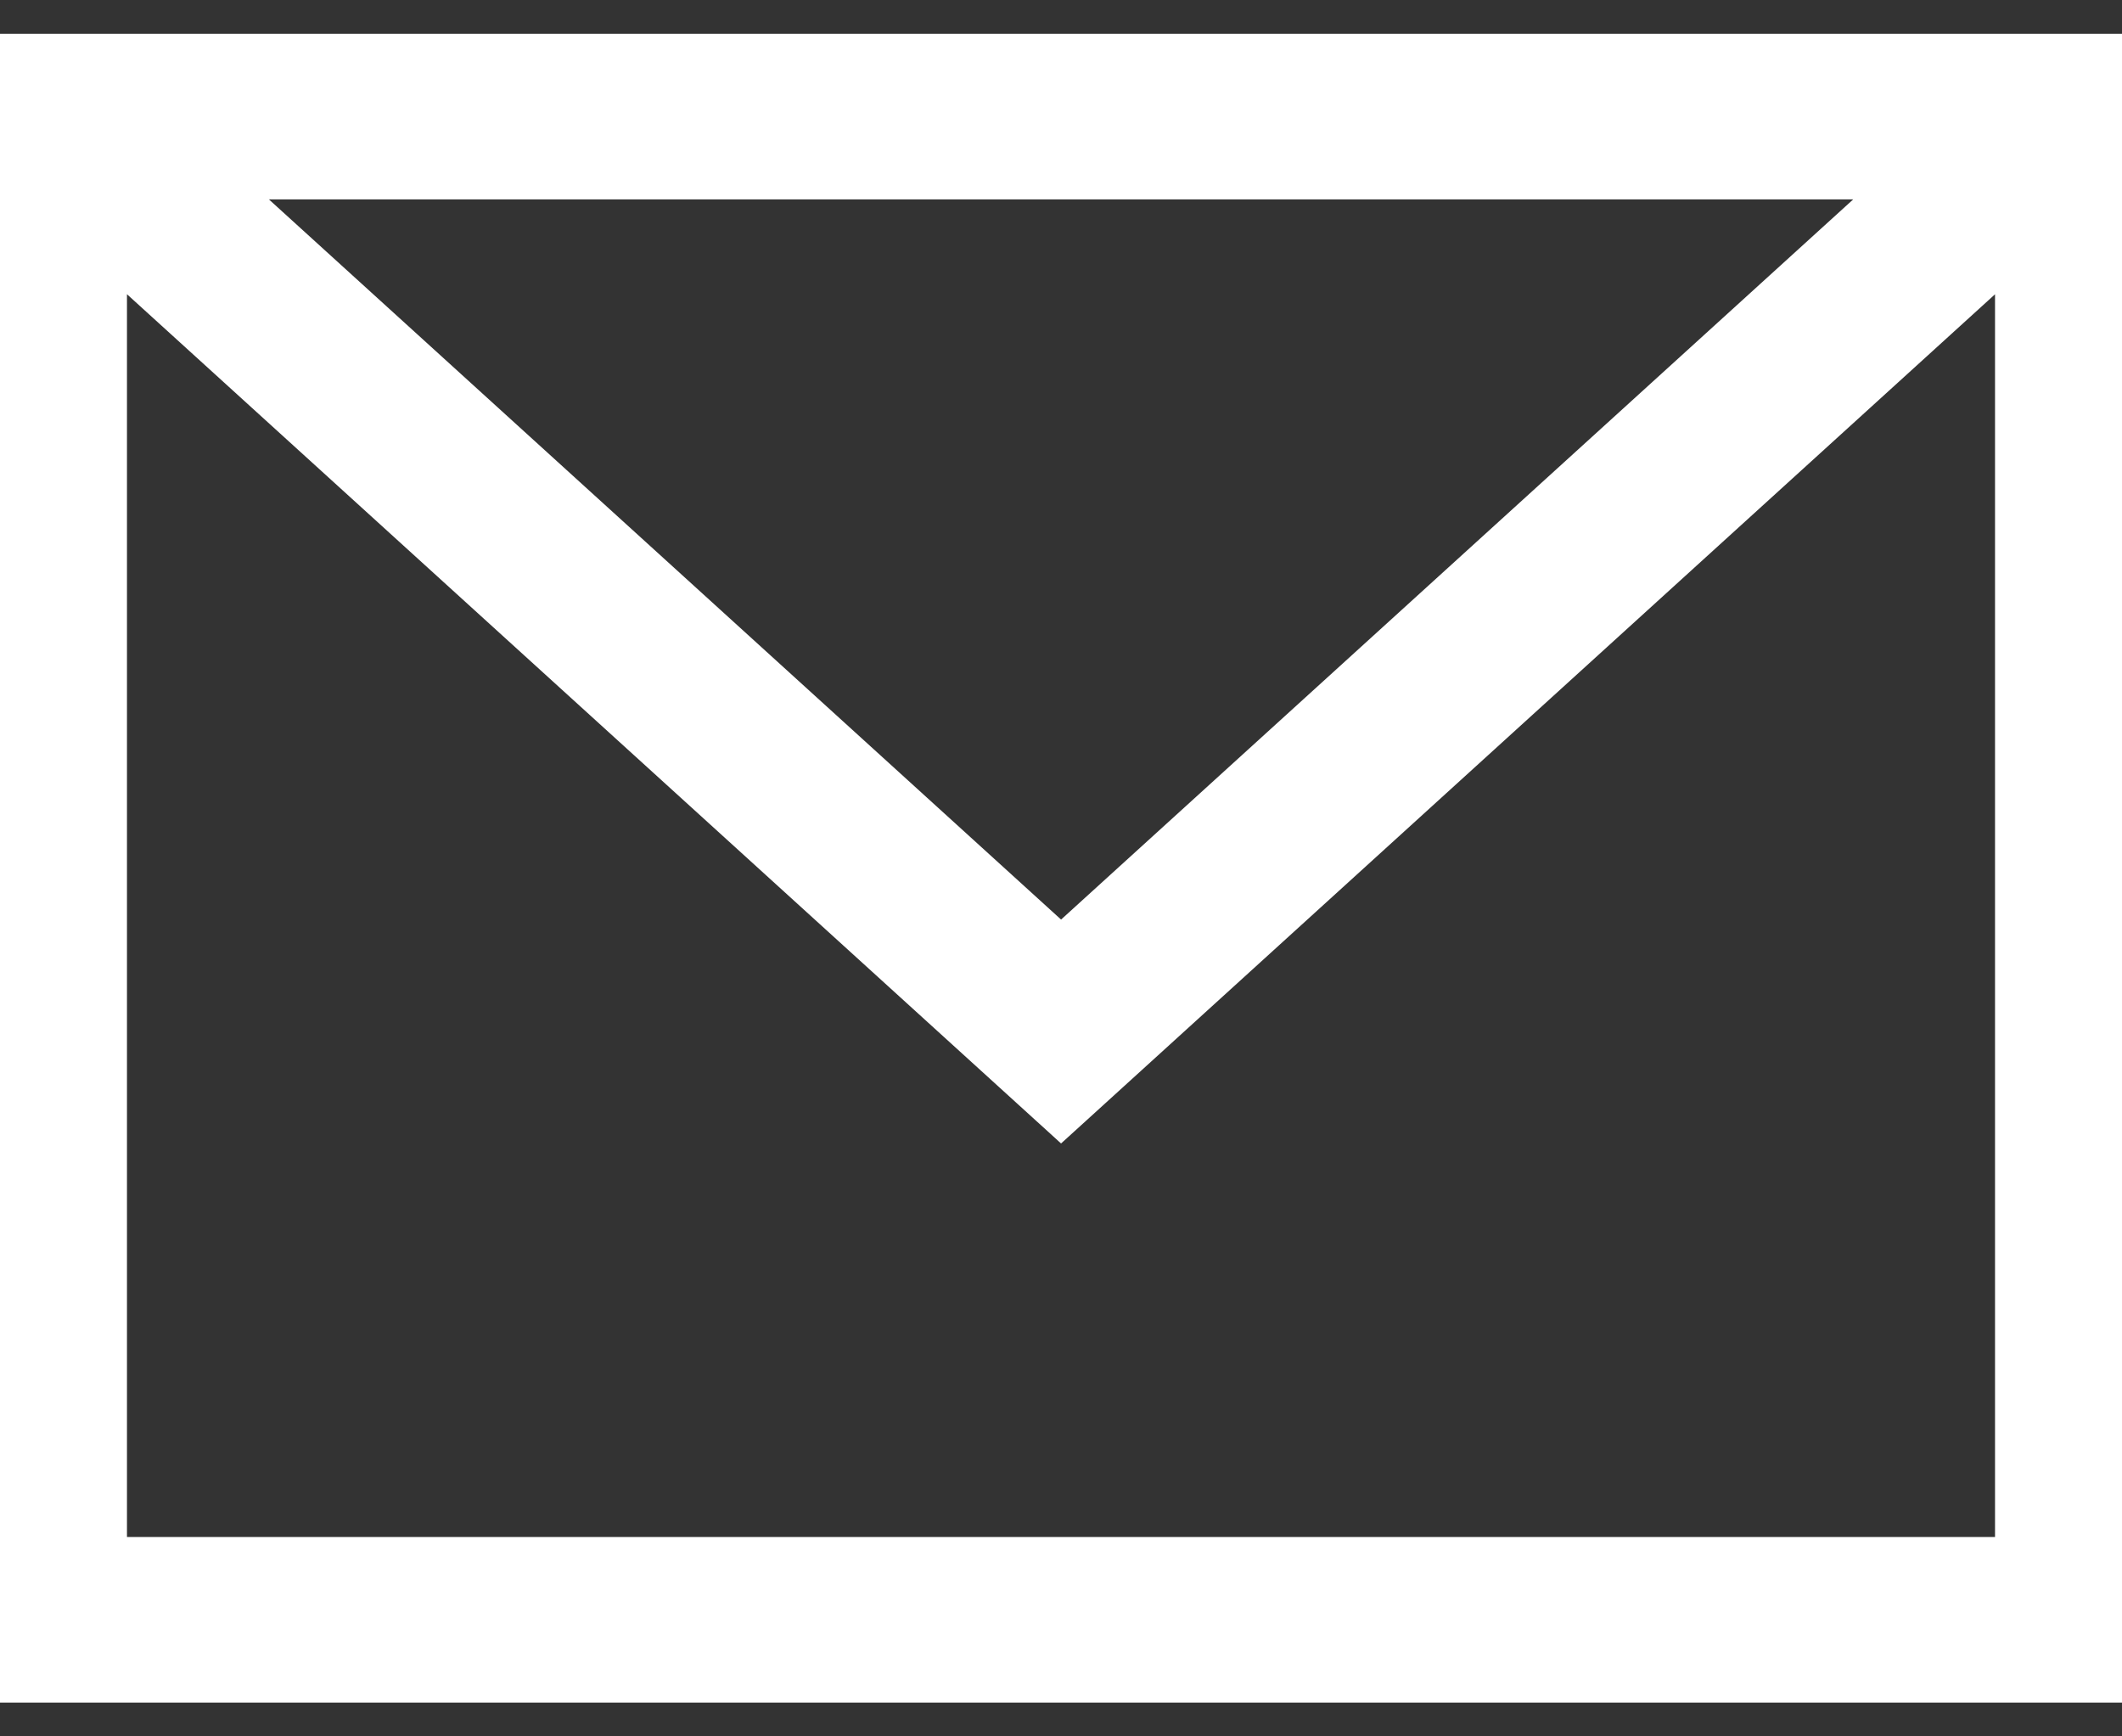
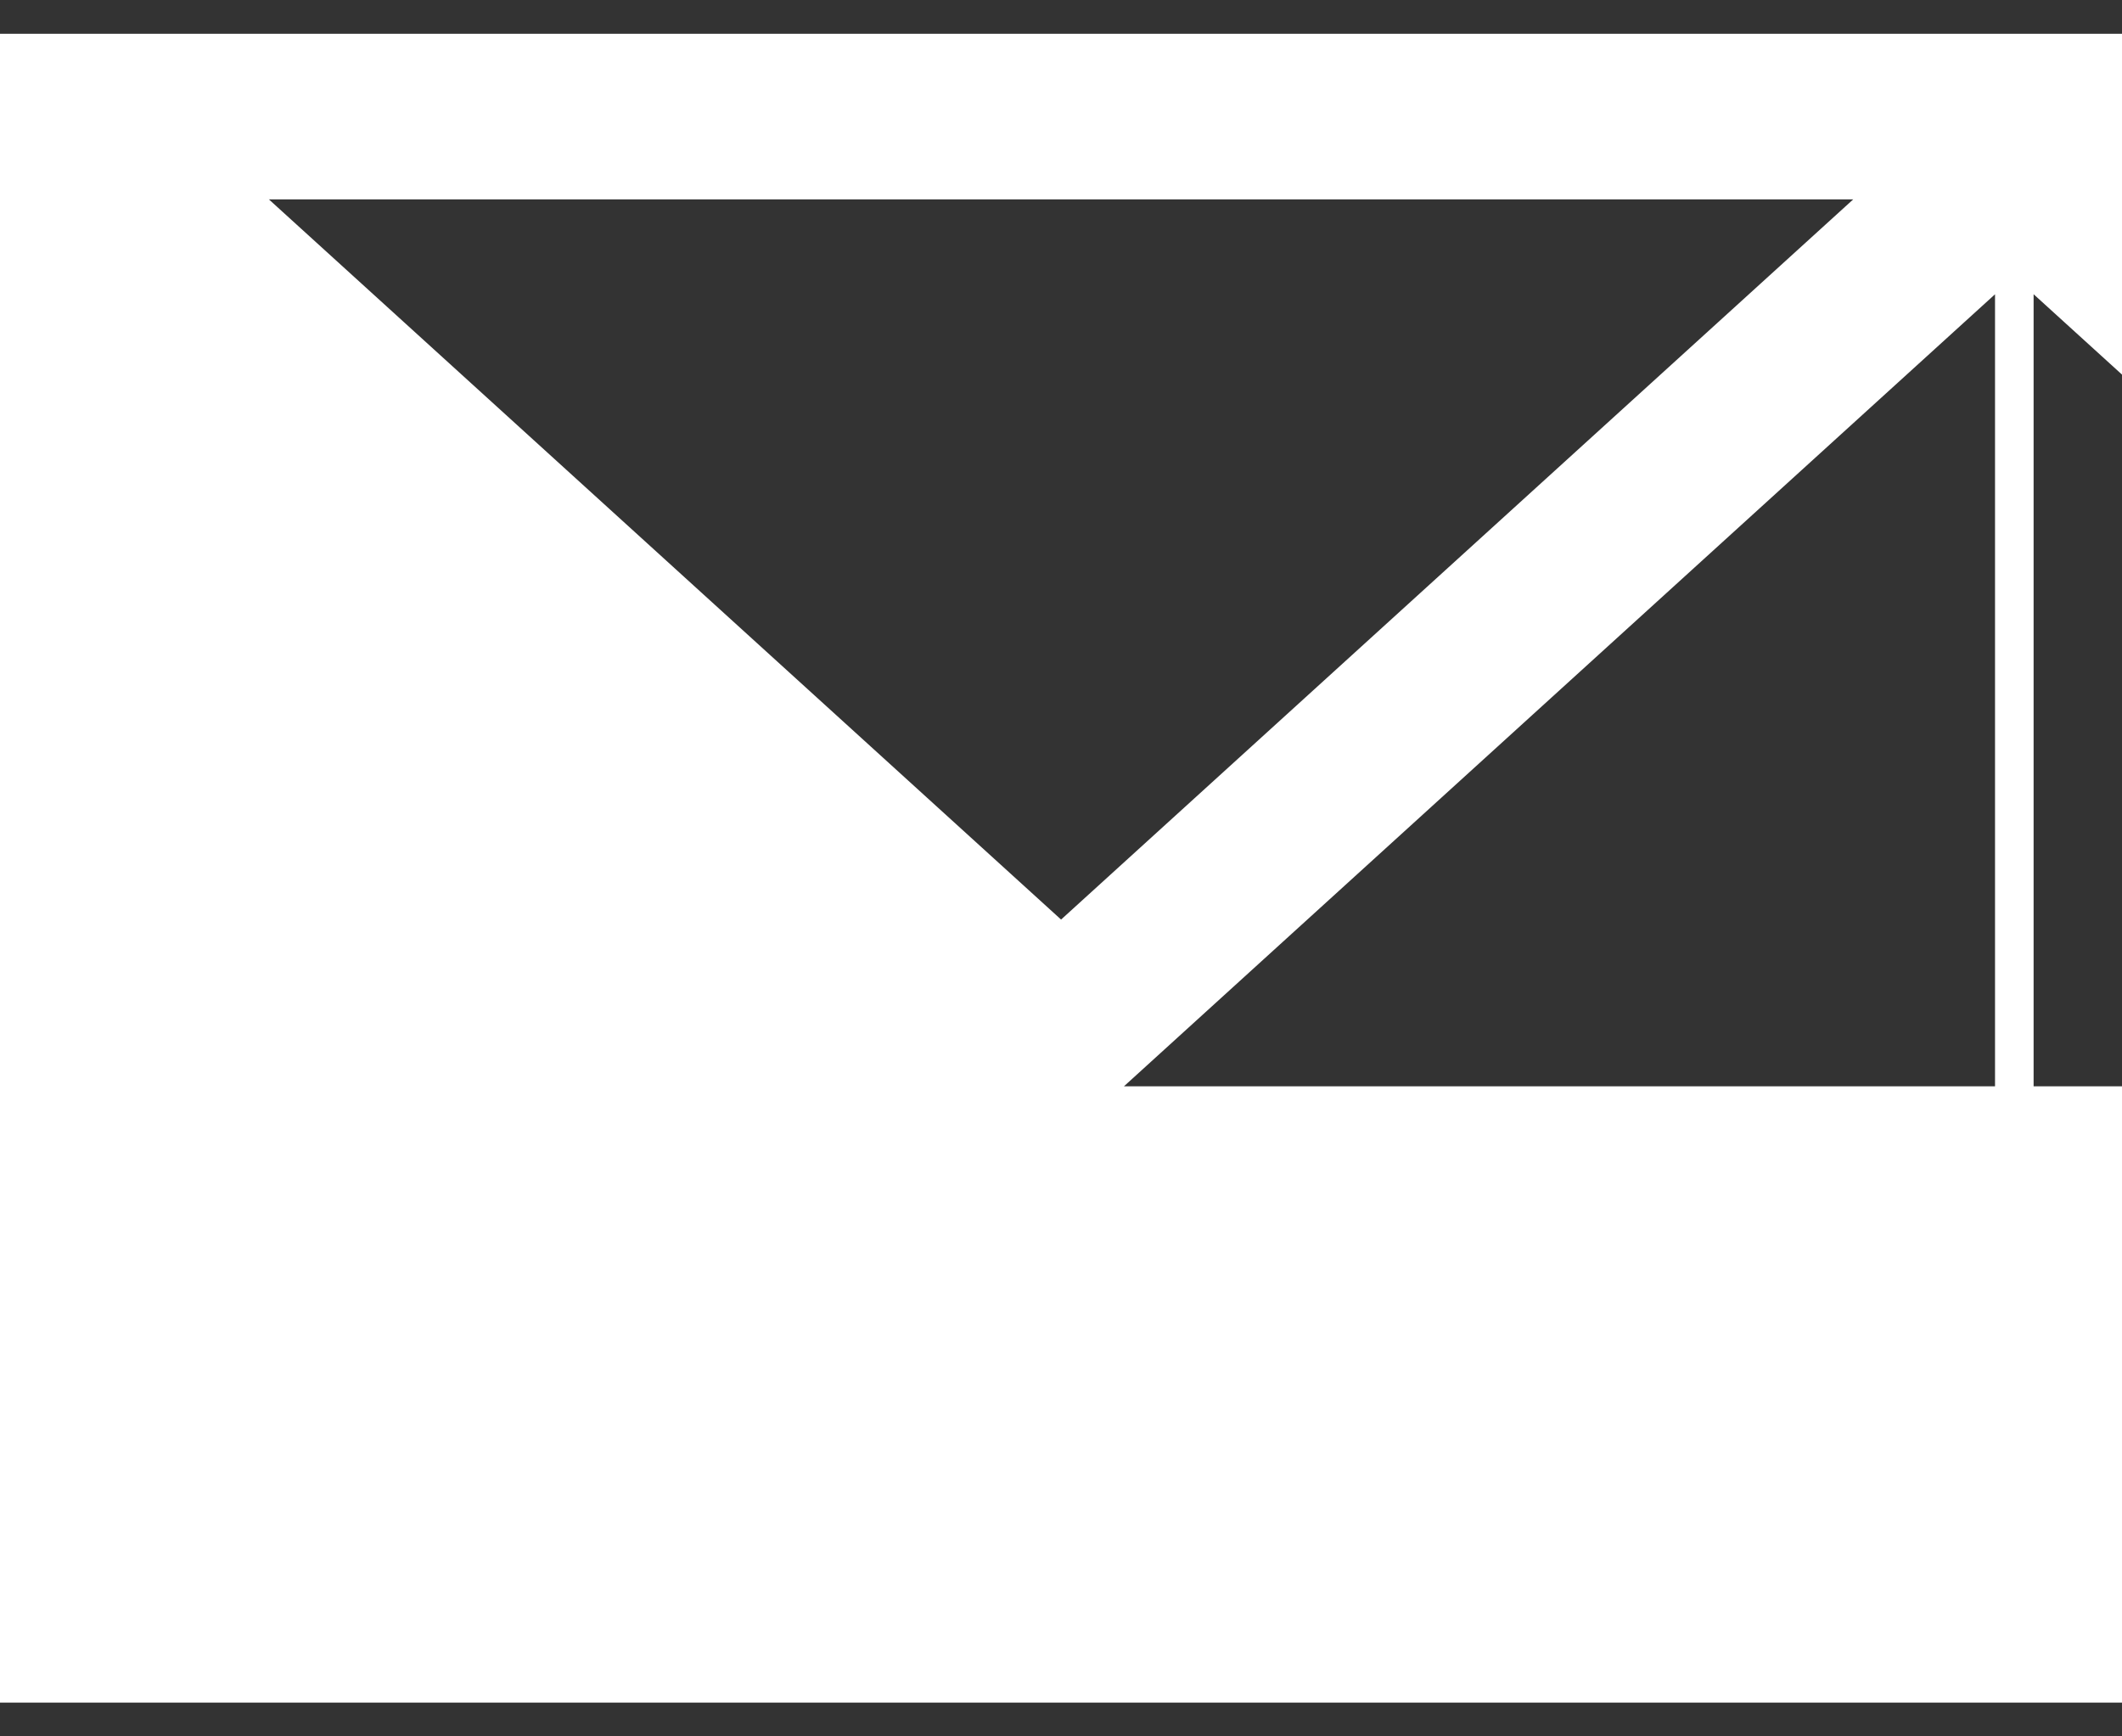
<svg xmlns="http://www.w3.org/2000/svg" width="55" height="45" fill="none">
  <rect width="100%" height="100%" fill="#333333" stroke="none" />
-   <path d="M55 43.625h.5V1.375h-56v42.25H55zM27.166 28.652l.336.306.337-.306 24.37-22.156v33.837H2.791V6.495l24.374 22.157zM5.677 4.667h43.65l-21.825 19.84L5.677 4.668z" fill="#fff" stroke="#fff" />
+   <path d="M55 43.625h.5V1.375h-56v42.25H55zM27.166 28.652l.336.306.337-.306 24.37-22.156v33.837V6.495l24.374 22.157zM5.677 4.667h43.65l-21.825 19.84L5.677 4.668z" fill="#fff" stroke="#fff" />
</svg>